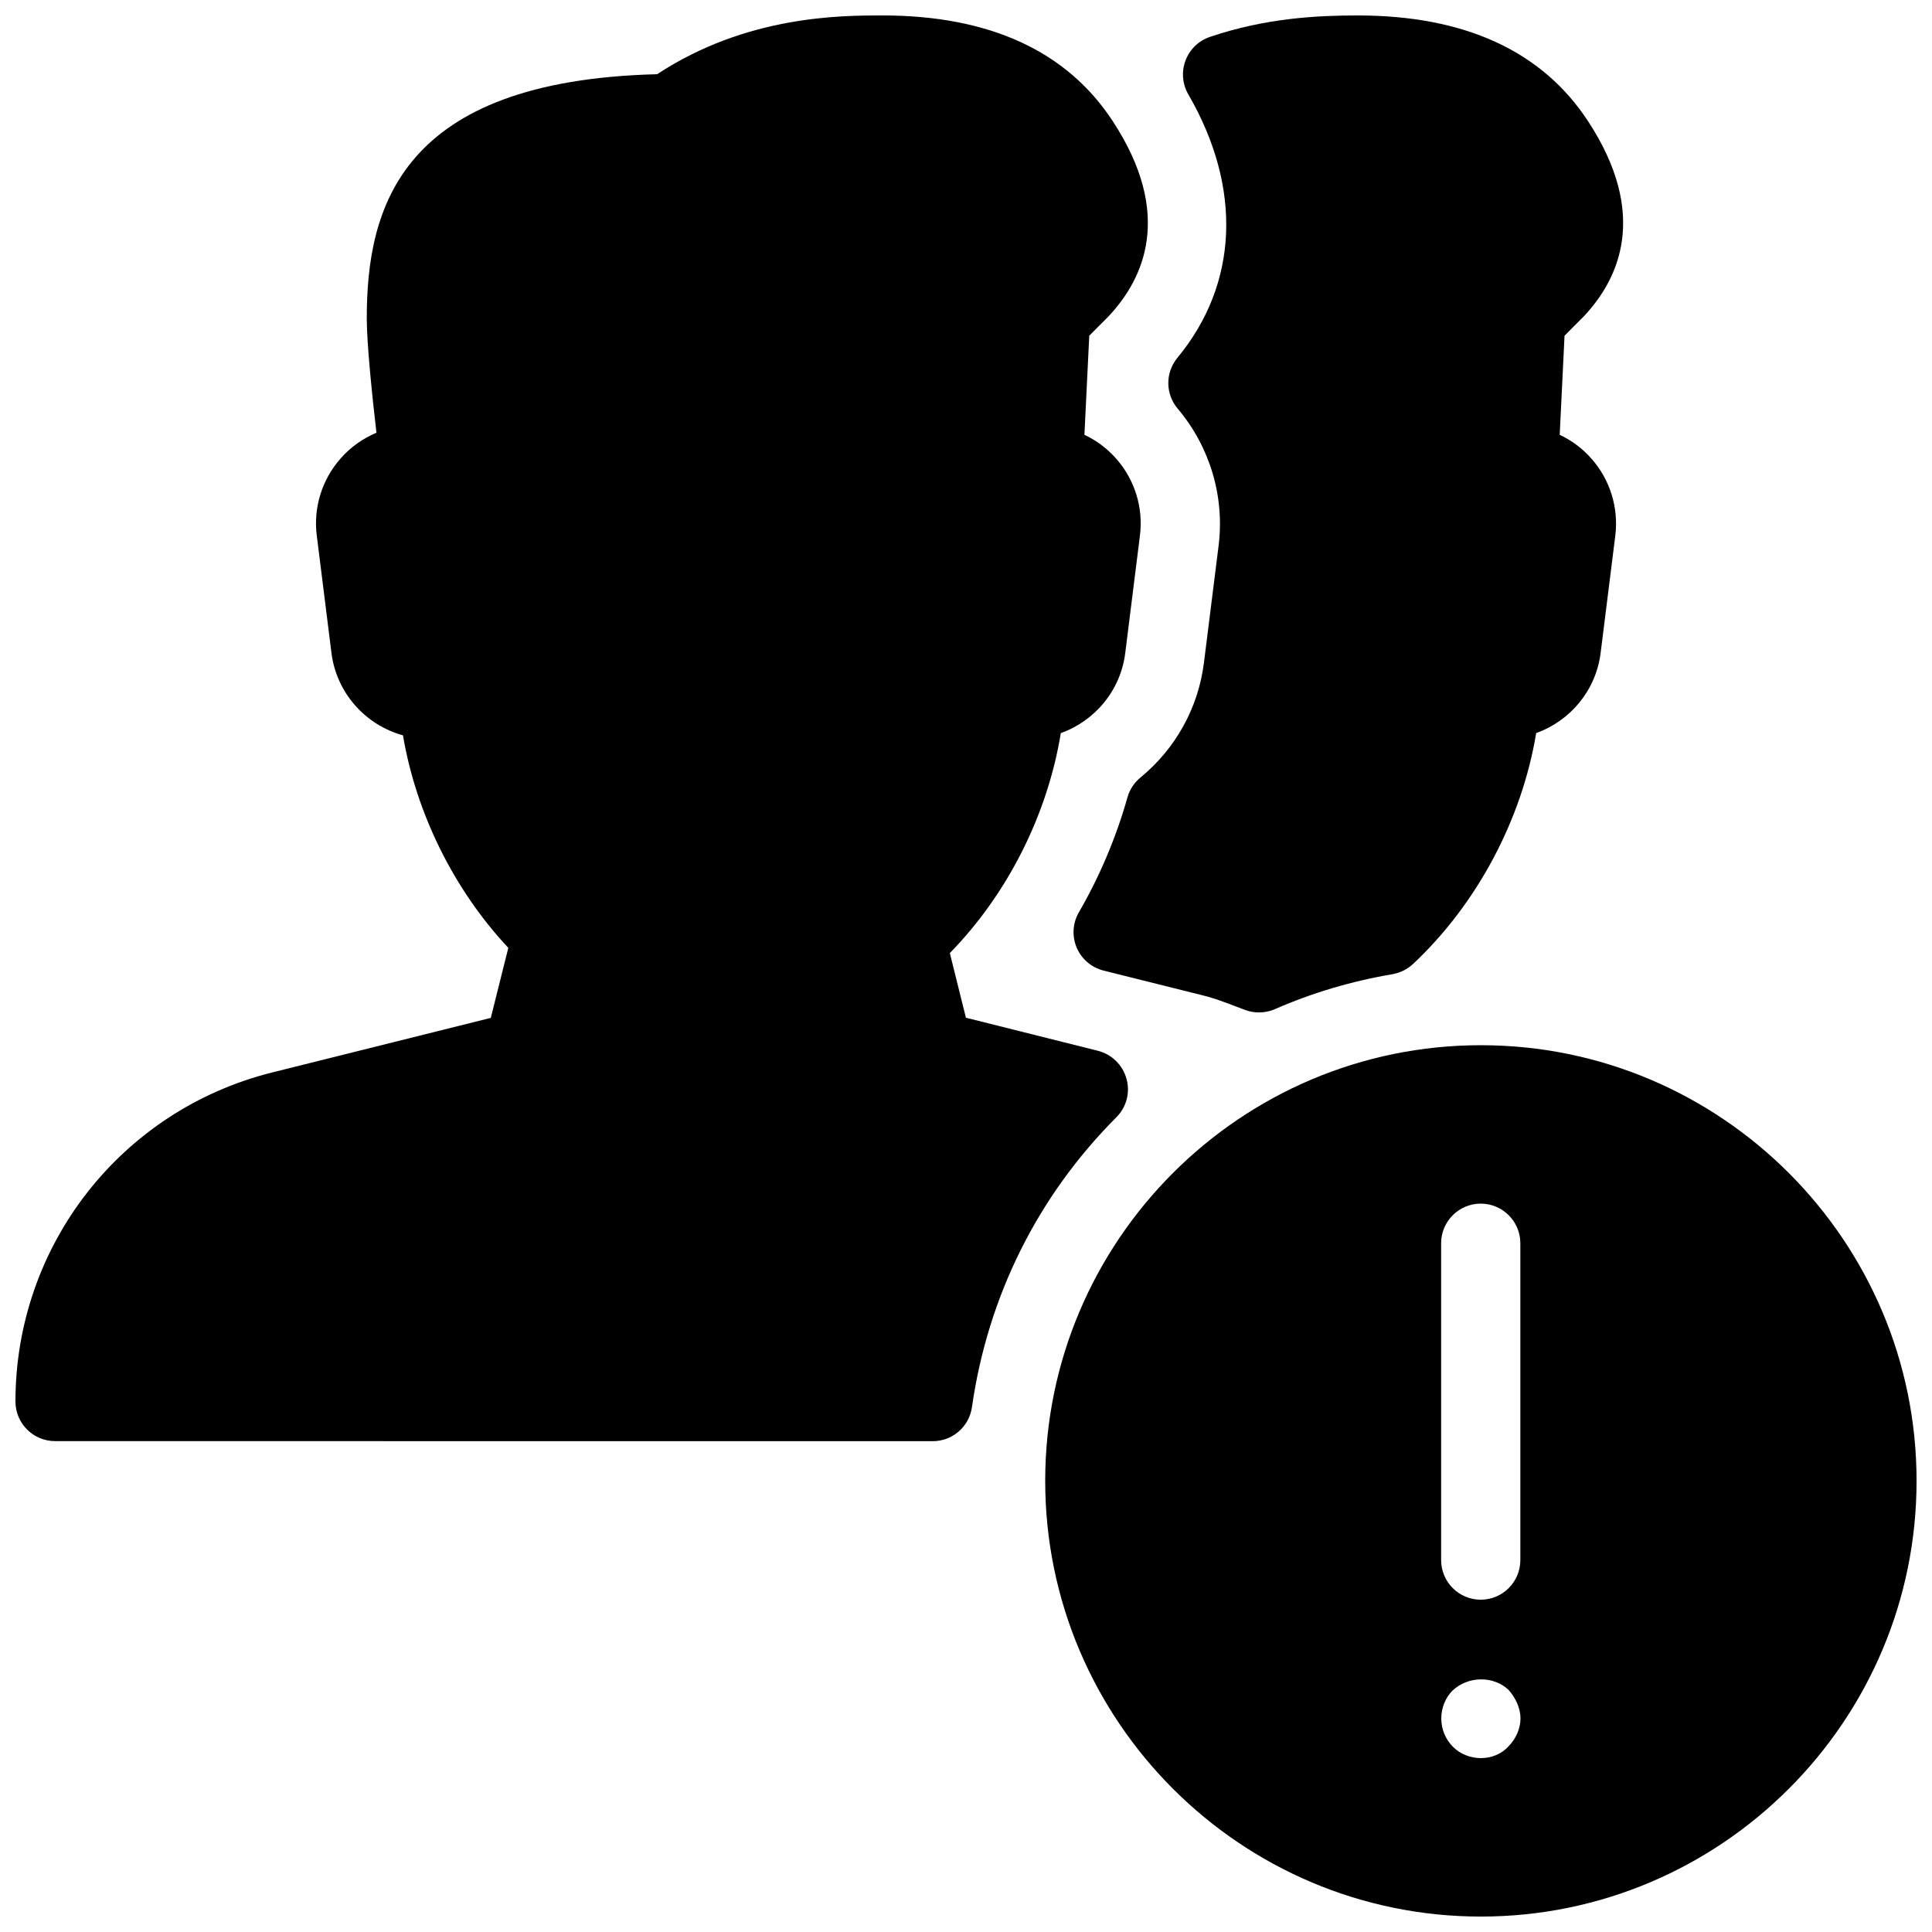
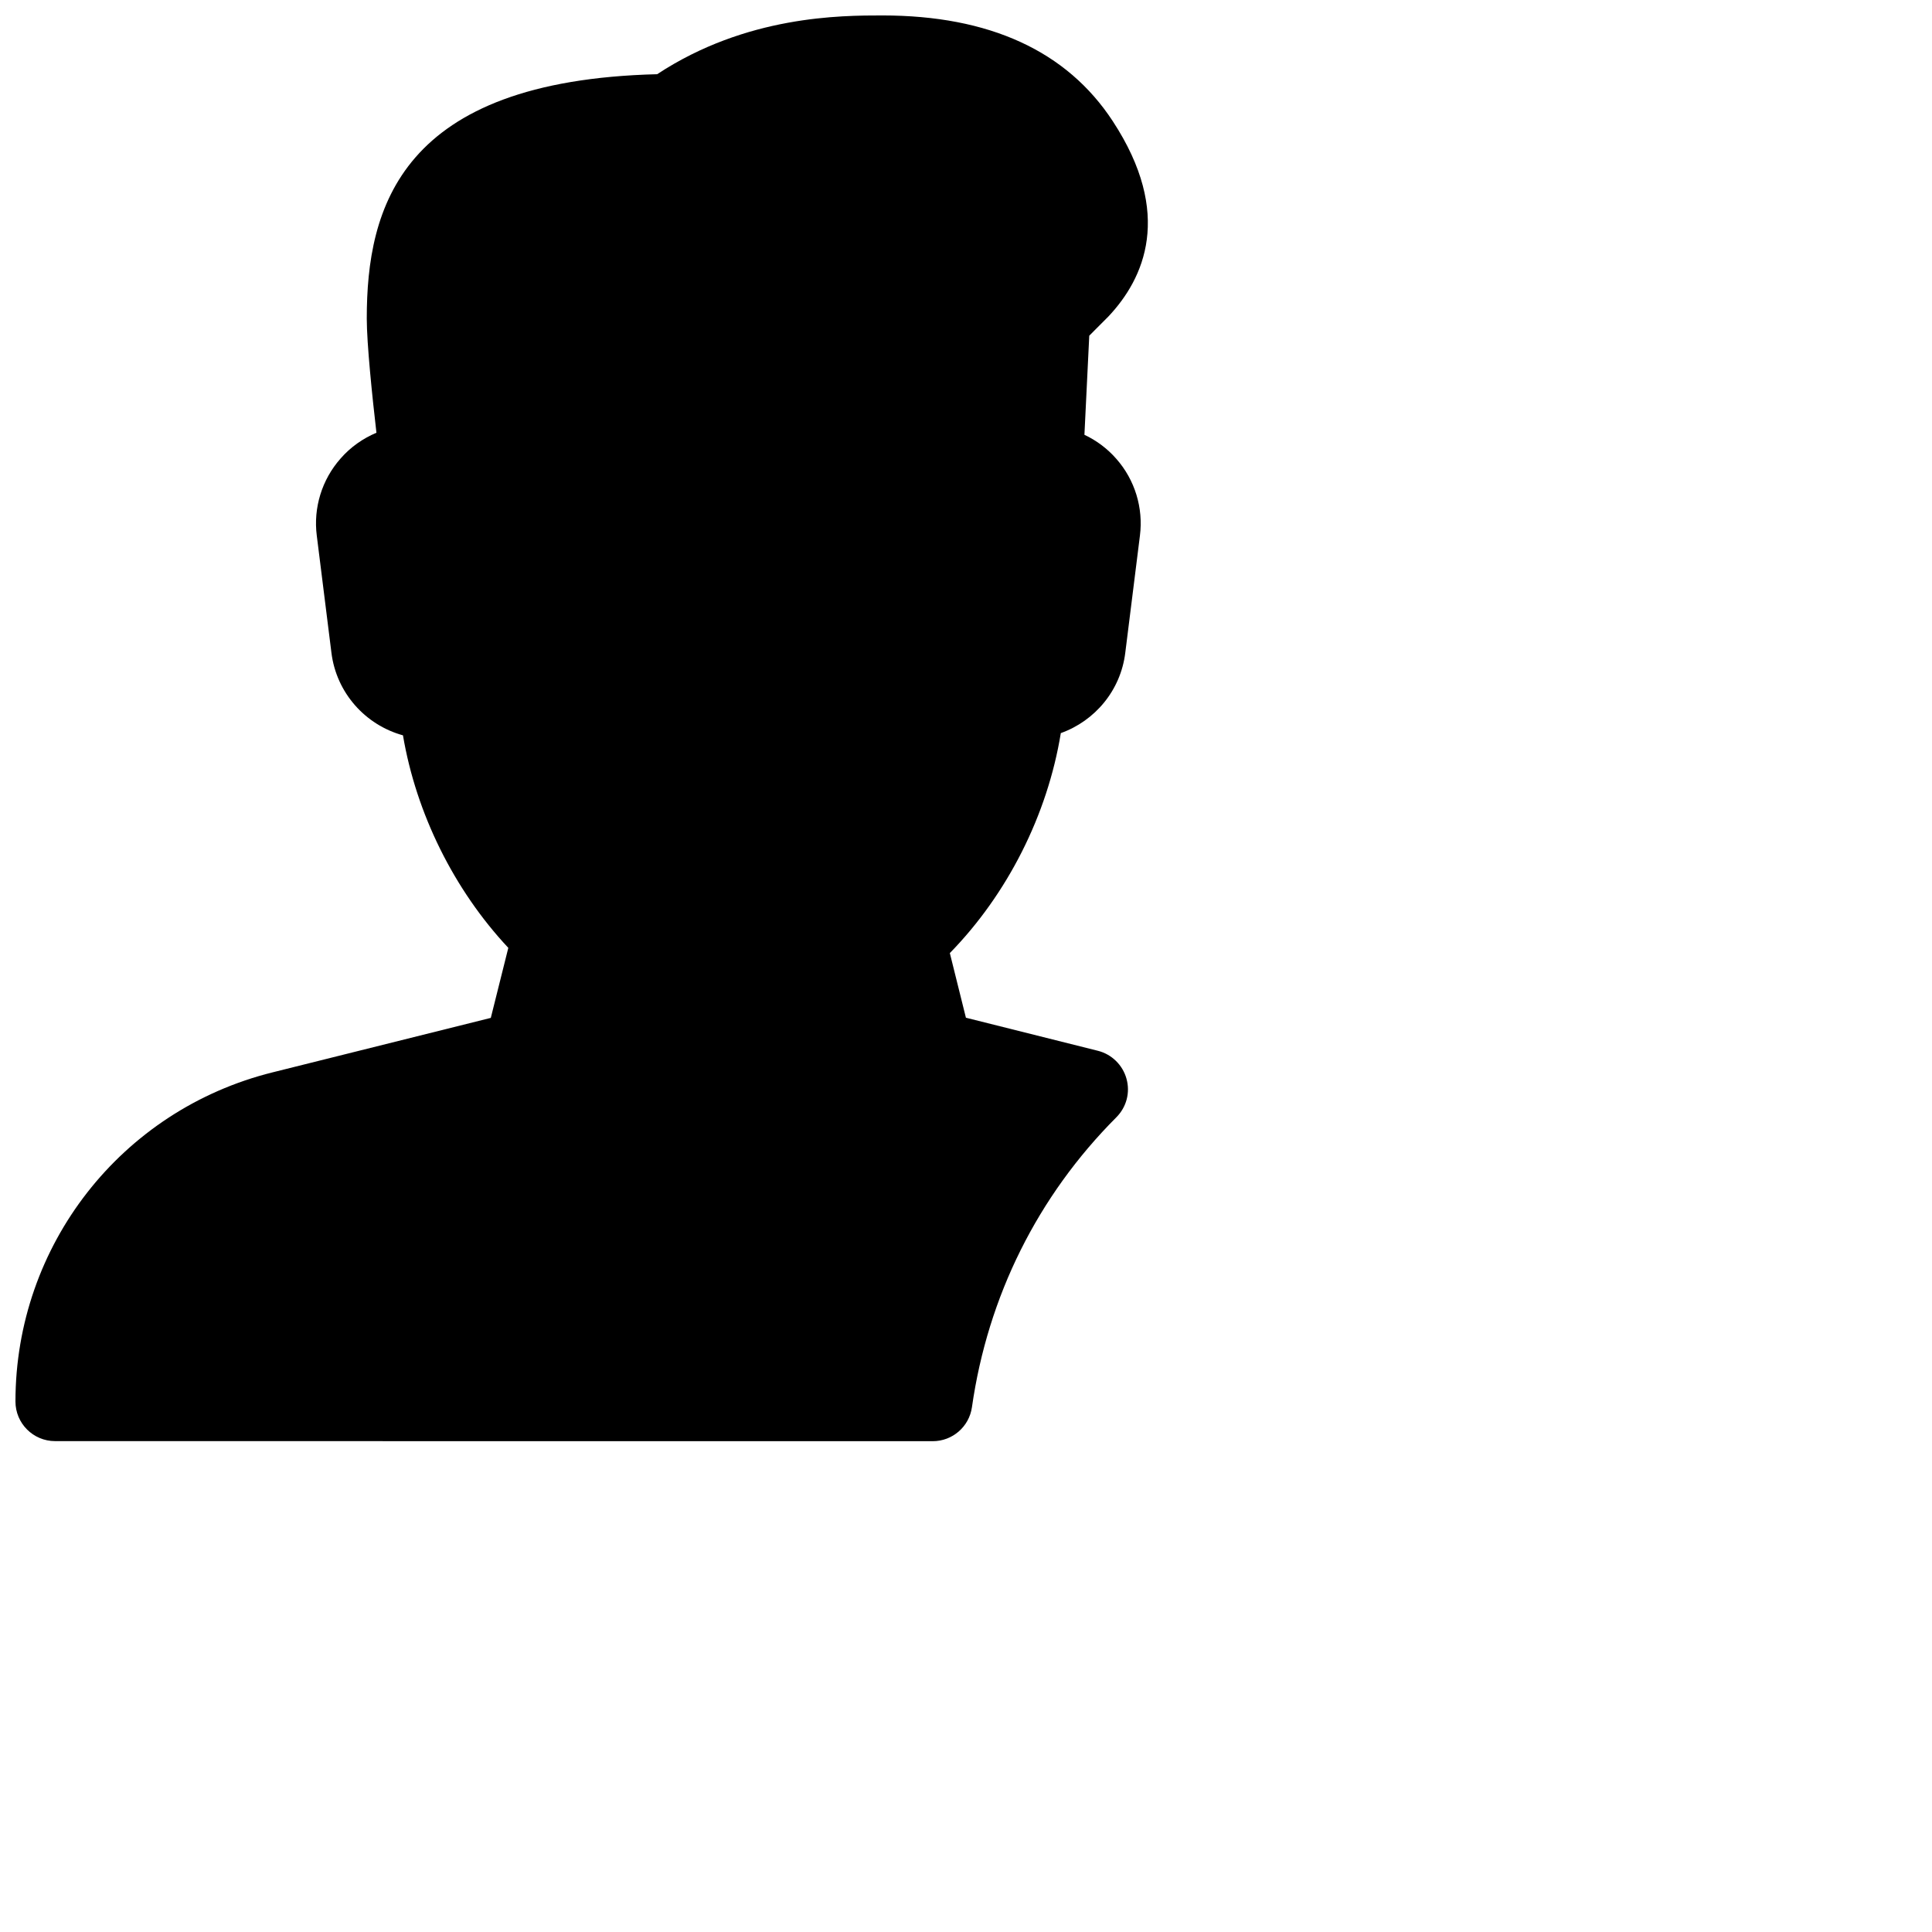
<svg xmlns="http://www.w3.org/2000/svg" width="800px" height="800px" version="1.1" viewBox="144 144 512 512">
  <defs>
    <clipPath id="c">
-       <path d="m428 148.09h147v264.91h-147z" />
-     </clipPath>
+       </clipPath>
    <clipPath id="b">
      <path d="m148.09 148.09h300.91v377.91h-300.91z" />
    </clipPath>
    <clipPath id="a">
      <path d="m420 420h231.9v231.9h-231.9z" />
    </clipPath>
  </defs>
  <g>
    <g clip-path="url(#c)">
-       <path d="m463.06 319.6c-1.492 11.945-7.473 22.777-16.836 30.461-1.66 1.363-2.856 3.191-3.441 5.269-3 10.621-7.328 20.867-12.867 30.438-1.66 2.856-1.867 6.32-0.586 9.363 1.301 3.043 3.945 5.289 7.137 6.086l26.473 6.613c2.961 0.734 5.711 1.805 8.48 2.856l2.625 0.988c1.195 0.441 2.394 0.629 3.633 0.629 1.426 0 2.875-0.293 4.219-0.883 9.676-4.242 20.172-7.391 31.172-9.258 2.035-0.379 3.906-1.301 5.394-2.688 17.023-15.953 28.863-38.352 32.645-61.211 9.027-3.211 15.871-11.316 17.086-21.309l3.883-31.047c0.898-7.305-1.367-14.715-6.238-20.258-2.371-2.731-5.289-4.914-8.5-6.422l1.281-26.262 5.102-5.121c9.426-10.012 17.254-27.102 1.133-51.723-12.18-18.602-32.707-28.027-61.066-28.027-10.41 0-24.266 0.629-39.148 5.688-2.981 1.008-5.352 3.297-6.465 6.254-1.113 2.938-0.84 6.234 0.734 8.965 14.359 24.77 13.309 50.234-2.898 69.84-3.234 3.945-3.191 9.594 0.105 13.477 8.48 10.035 12.449 23.219 10.832 36.23z" />
-     </g>
+       </g>
    <g clip-path="url(#b)">
      <path d="m442.53 429.87c-1.008-3.633-3.906-6.465-7.535-7.391l-35.016-8.773-4.262-17.129c15.305-15.66 25.883-36.672 29.41-58.297 9.047-3.234 15.871-11.316 17.086-21.309l3.883-31.047c0.926-7.324-1.34-14.734-6.211-20.277-2.371-2.731-5.289-4.914-8.5-6.422l1.281-26.262 5.102-5.121c9.426-10.012 17.254-27.102 1.133-51.723-12.176-18.602-32.707-28.027-61.066-28.027-10.938 0-36.023 0-59.68 15.574-68.141 1.703-76.957 35.414-76.957 64.742 0 6.656 1.449 20.656 2.562 30.27-3.613 1.531-6.887 3.82-9.512 6.844-4.934 5.582-7.242 13.035-6.297 20.426l3.883 31.047c1.324 10.664 9.027 19.145 18.957 21.875 3.504 20.719 13.539 40.977 27.918 56.32l-4.641 18.559-57.855 14.441c-40.113 9.992-68.117 45.867-68.117 87.223 0 5.793 4.703 10.496 10.496 10.496l232.59 0.02c5.227 0 9.656-3.84 10.391-9.004 4.199-29.391 17.445-55.965 38.27-76.832 2.684-2.688 3.715-6.57 2.684-10.223z" />
    </g>
    <g clip-path="url(#a)">
-       <path d="m536.45 420.99c-63.648 0-115.46 51.809-115.46 115.46 0 63.648 51.809 115.46 115.46 115.46 63.648 0 115.46-51.809 115.46-115.46 0-63.648-51.809-115.46-115.46-115.46zm-10.535 52.48c0-5.793 4.703-10.496 10.496-10.496s10.496 4.703 10.496 10.496v83.969c0 5.793-4.703 10.496-10.496 10.496s-10.496-4.703-10.496-10.496zm17.883 133.3c-1.887 2.102-4.617 3.148-7.348 3.148-2.731 0-5.457-1.051-7.367-2.961-2.078-2.074-3.129-4.805-3.129-7.535s1.051-5.457 2.938-7.367c4.199-3.969 10.938-3.969 14.906-0.211 1.871 2.121 3.148 4.852 3.148 7.578 0 2.731-1.277 5.461-3.148 7.348z" />
-     </g>
+       </g>
  </g>
</svg>